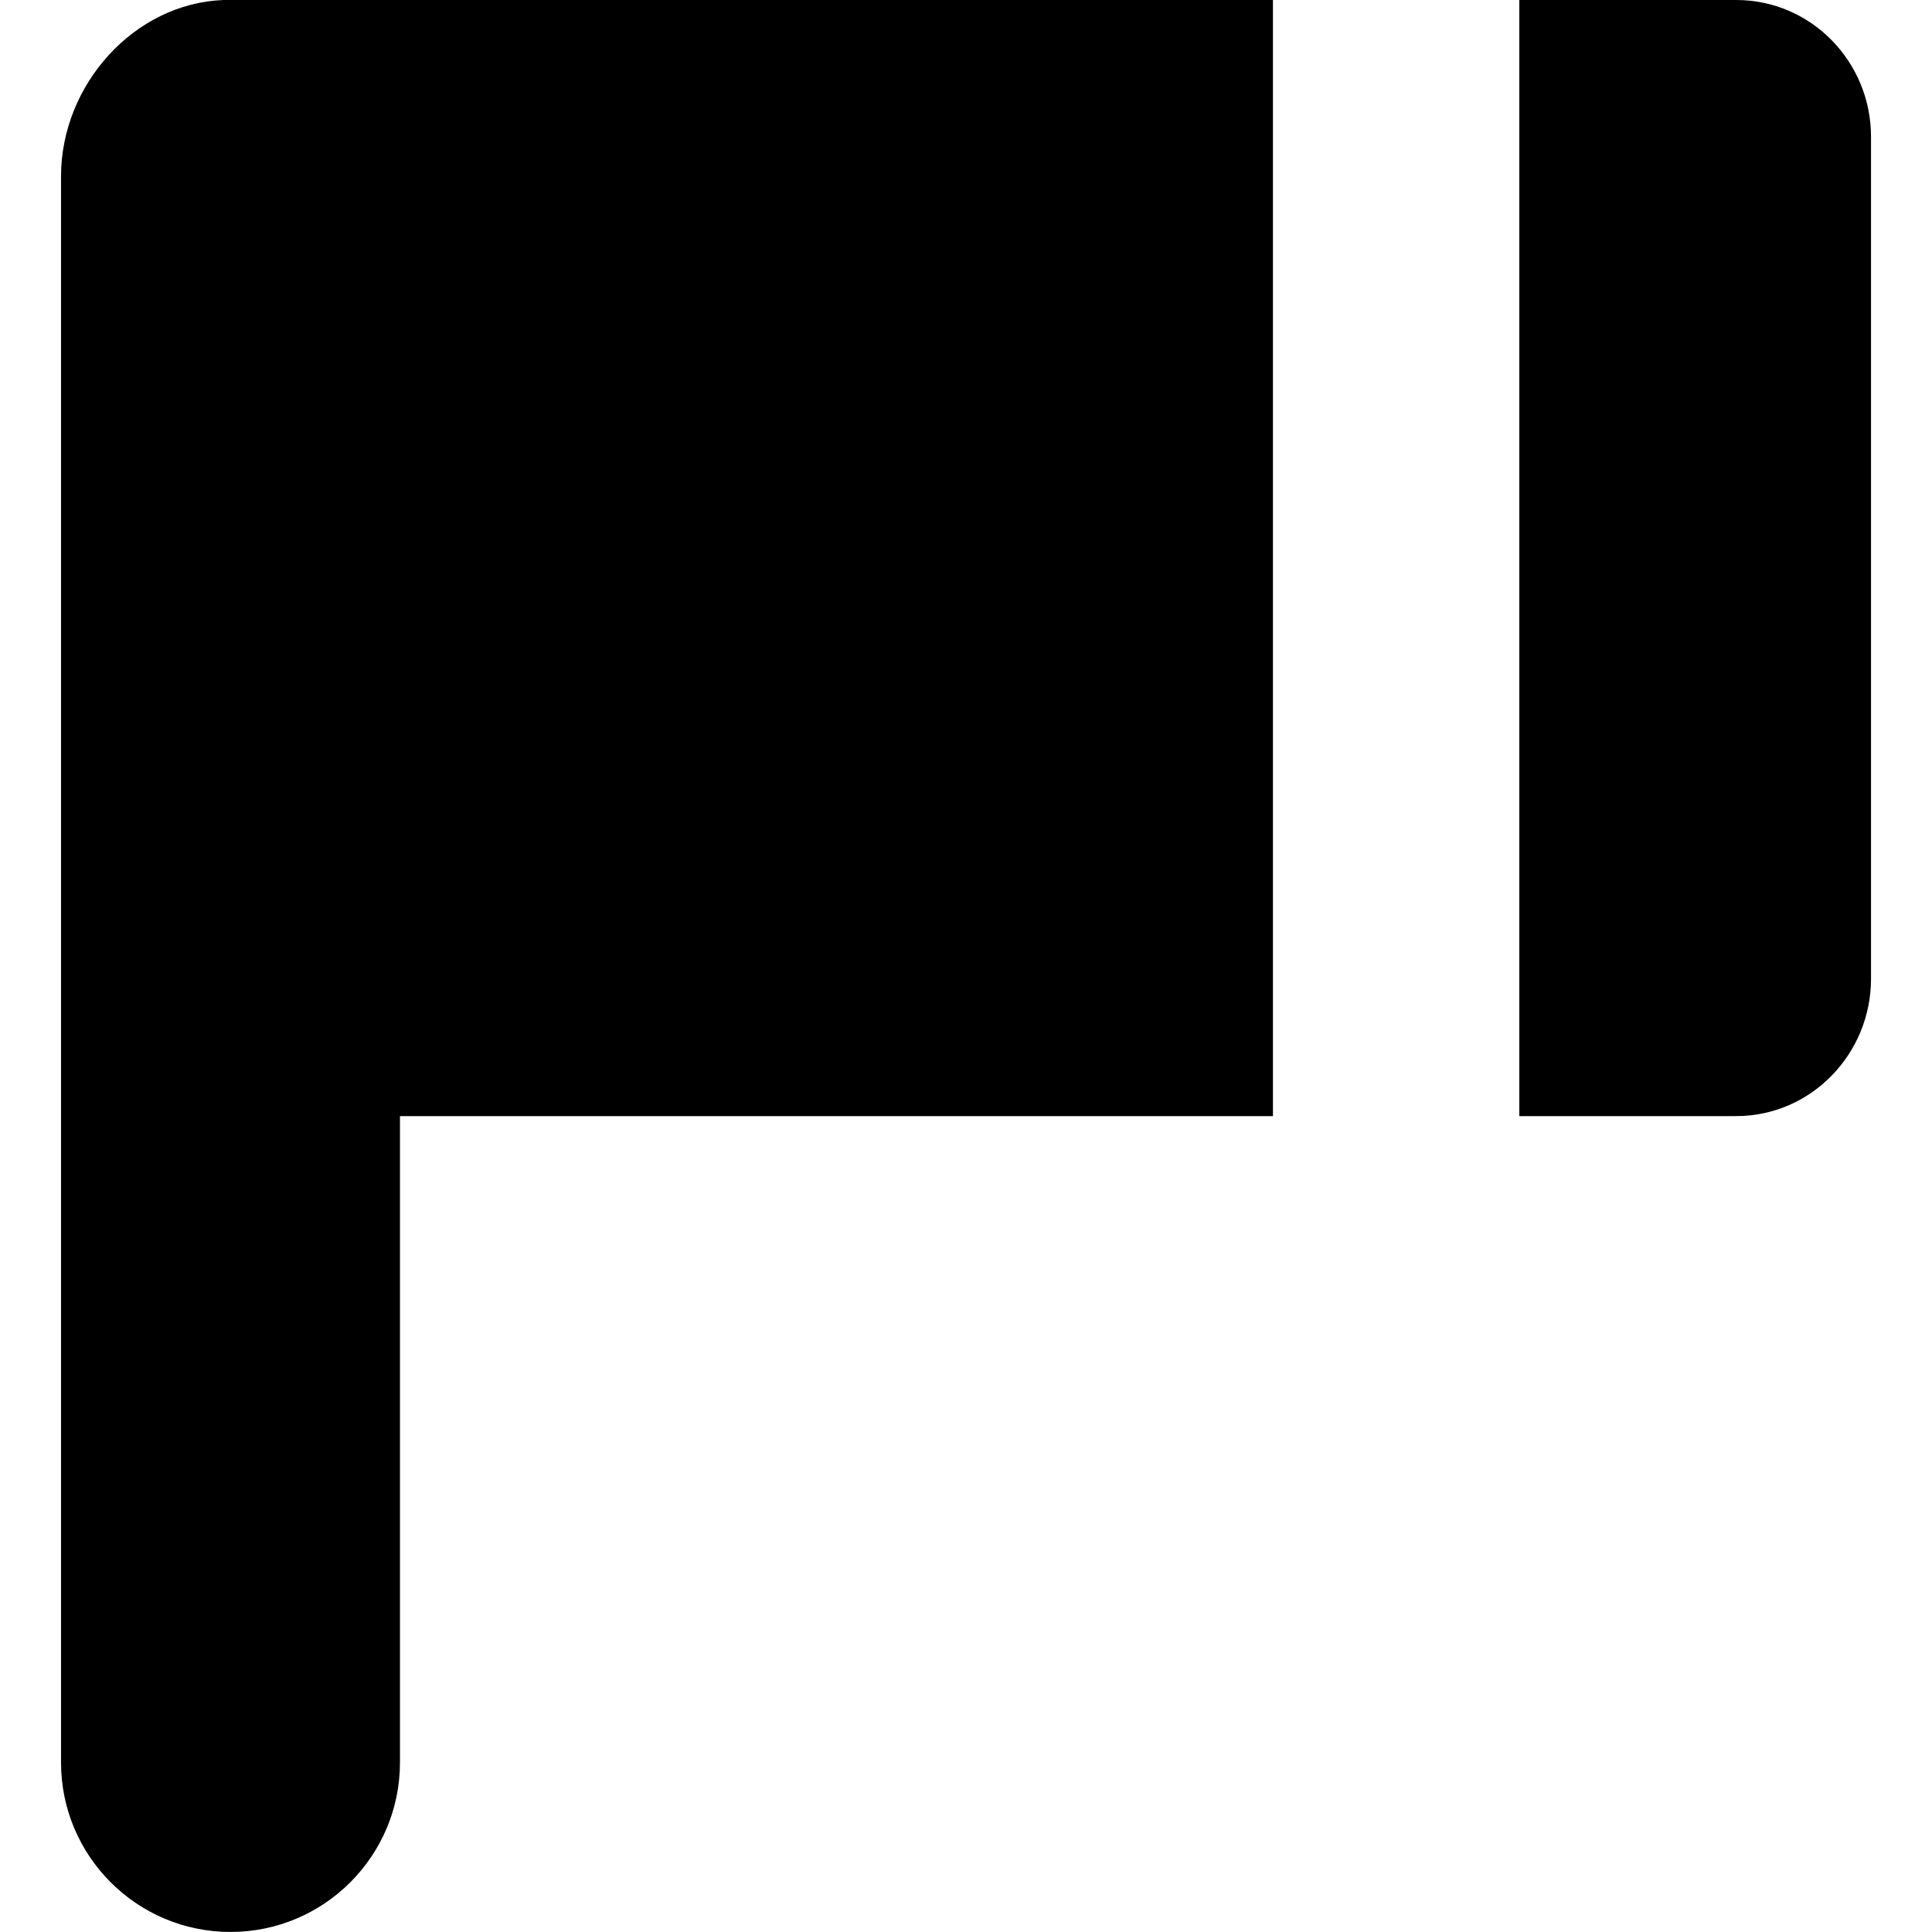
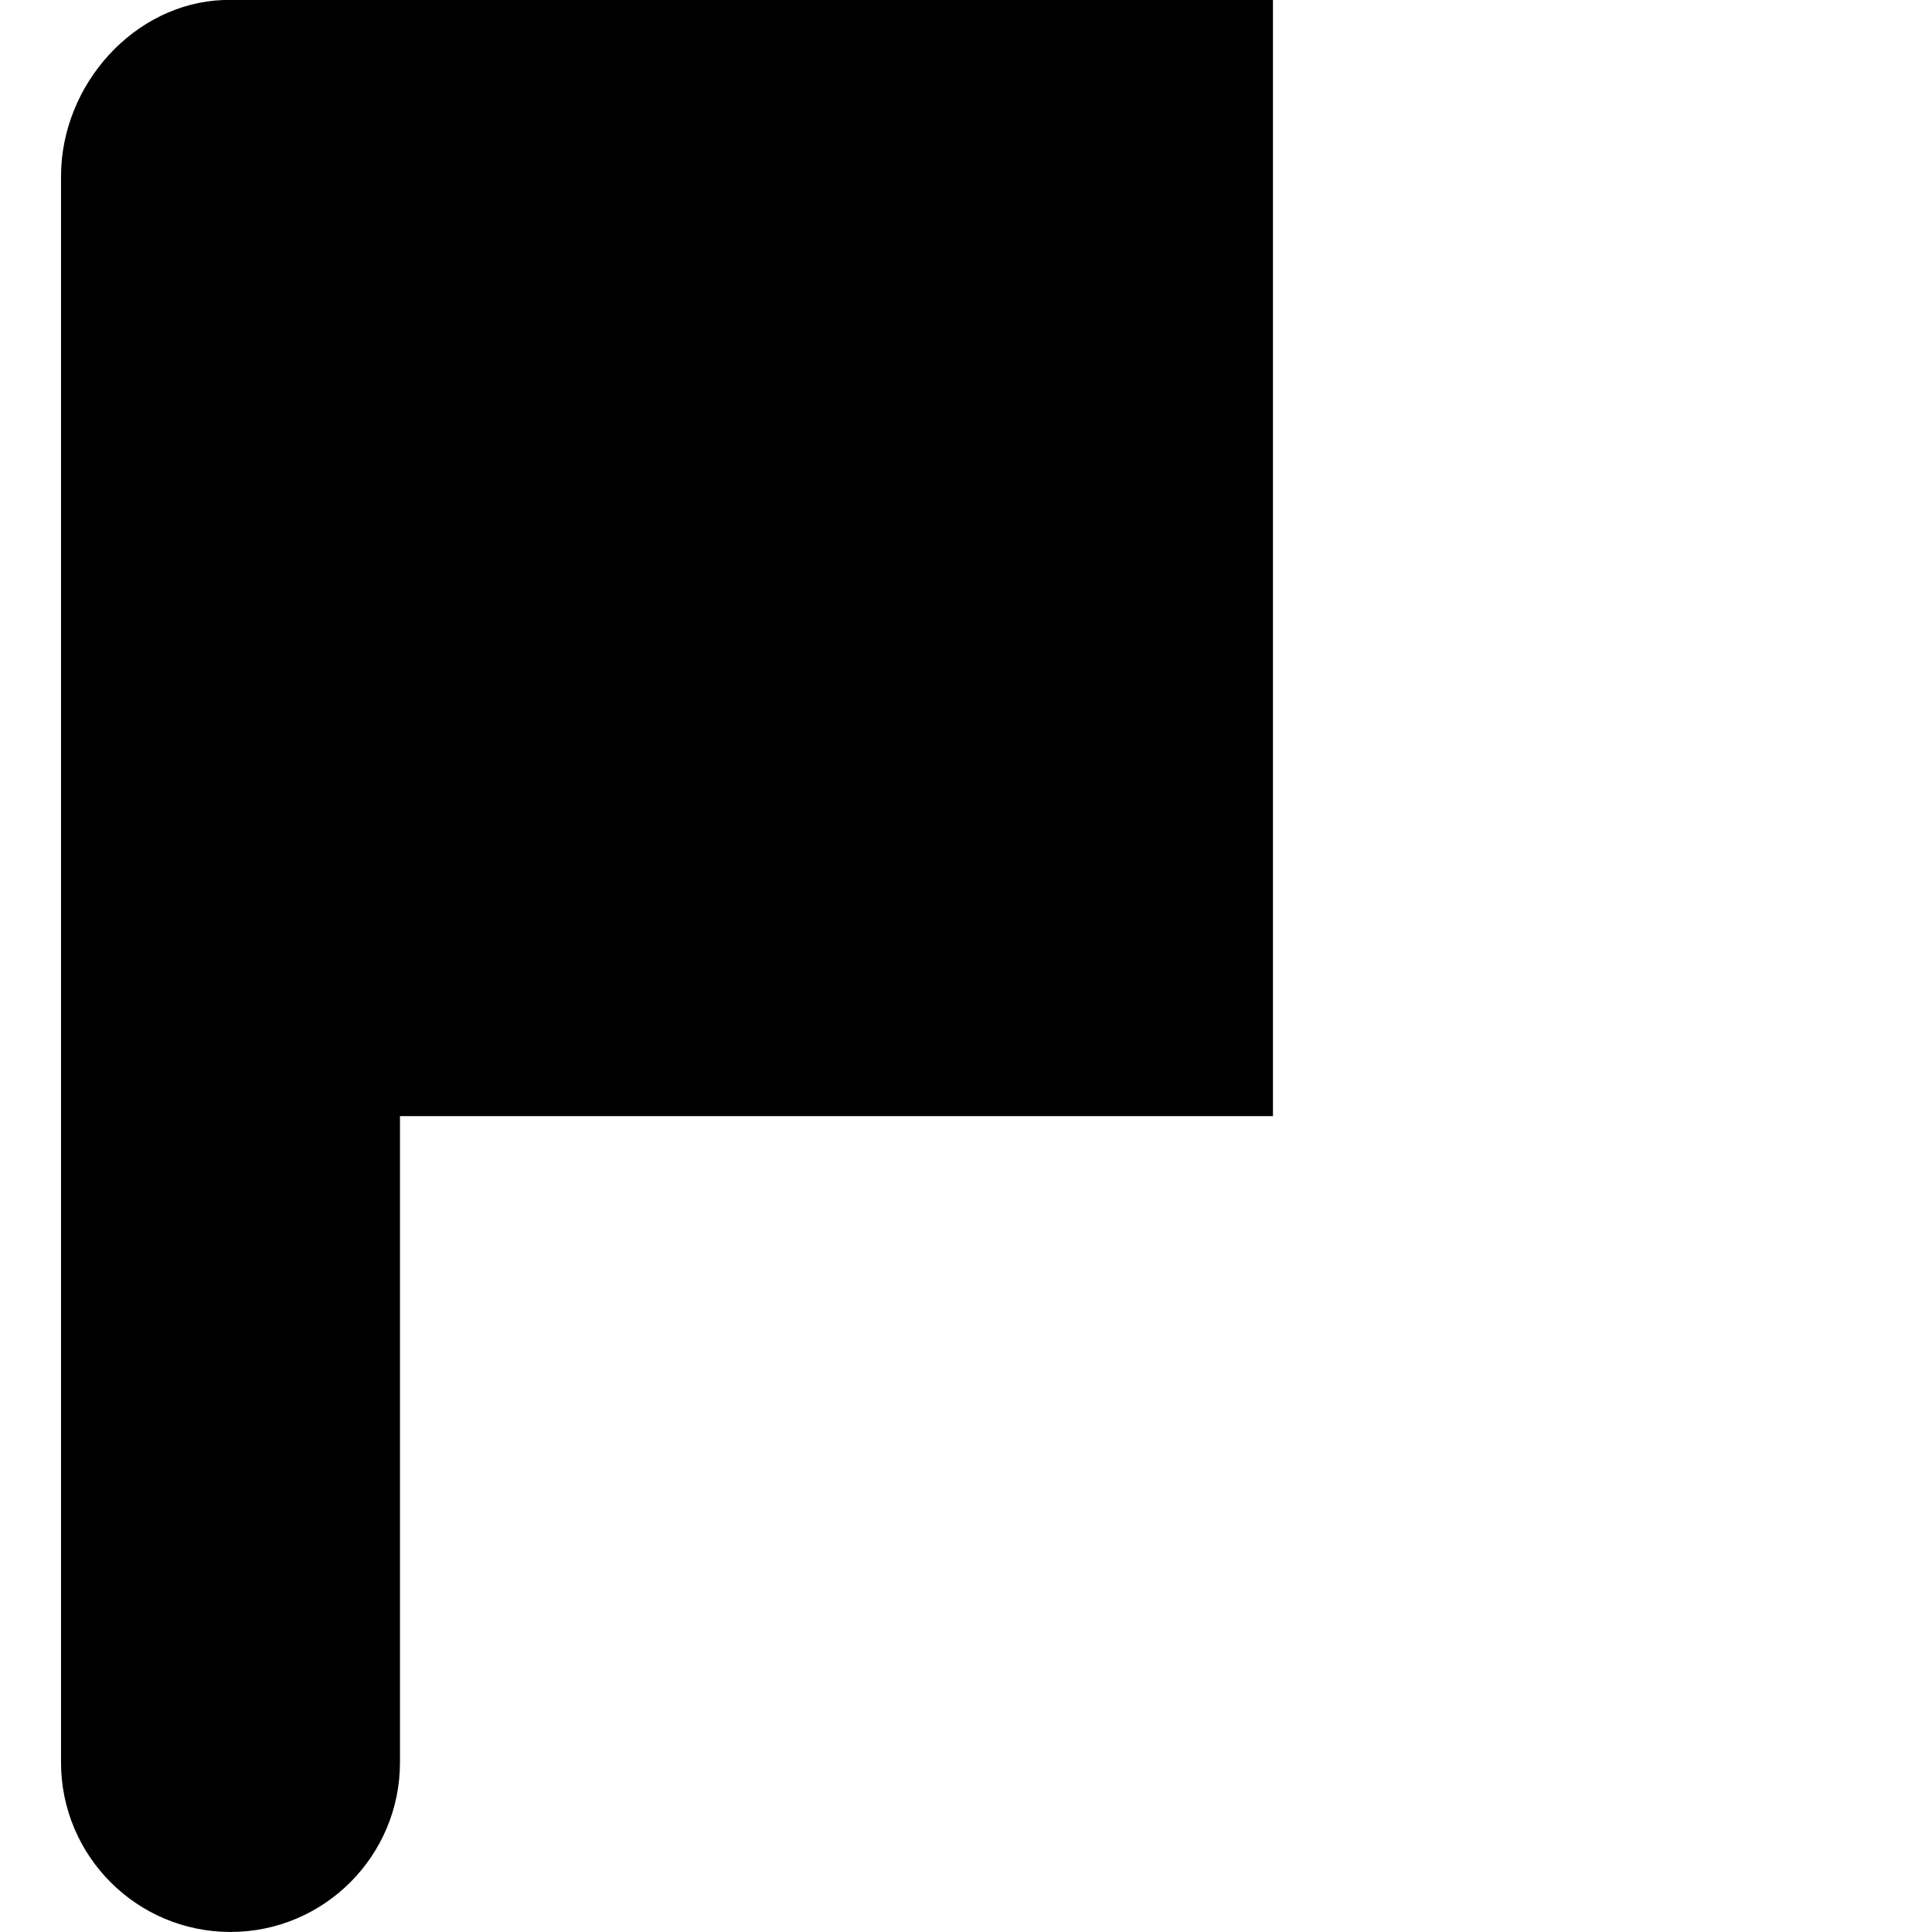
<svg xmlns="http://www.w3.org/2000/svg" fill="#000000" version="1.1" id="Capa_1" width="800px" height="800px" viewBox="0 0 45.89 45.891" xml:space="preserve">
  <g>
    <g>
      <path d="M1.449,4.189v37.675c0,2.223,1.803,4.026,4.025,4.026c2.224,0,4.026-1.805,4.026-4.026V26.511h20.736V0H5.311    C3.185,0.076,1.449,2.015,1.449,4.189z" />
-       <path d="M41.238,0h-5.15v26.511h5.15c1.783,0,3.204-1.479,3.204-3.262v-20C44.442,1.466,43.021,0,41.238,0z" />
    </g>
  </g>
</svg>